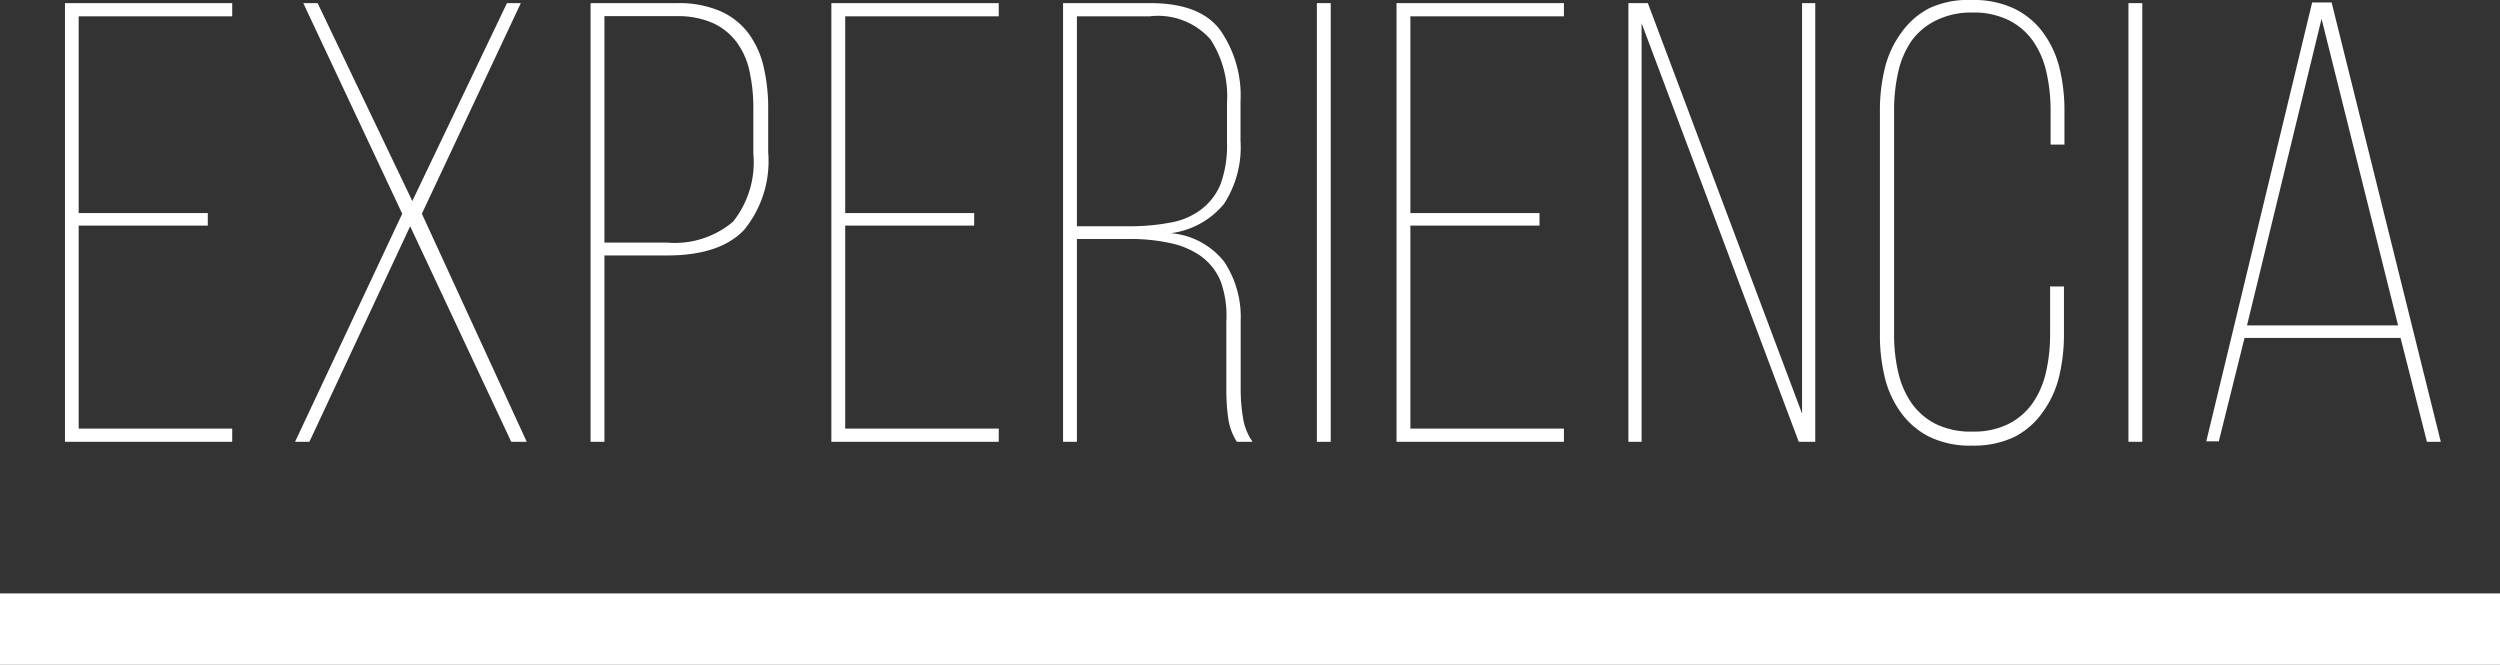
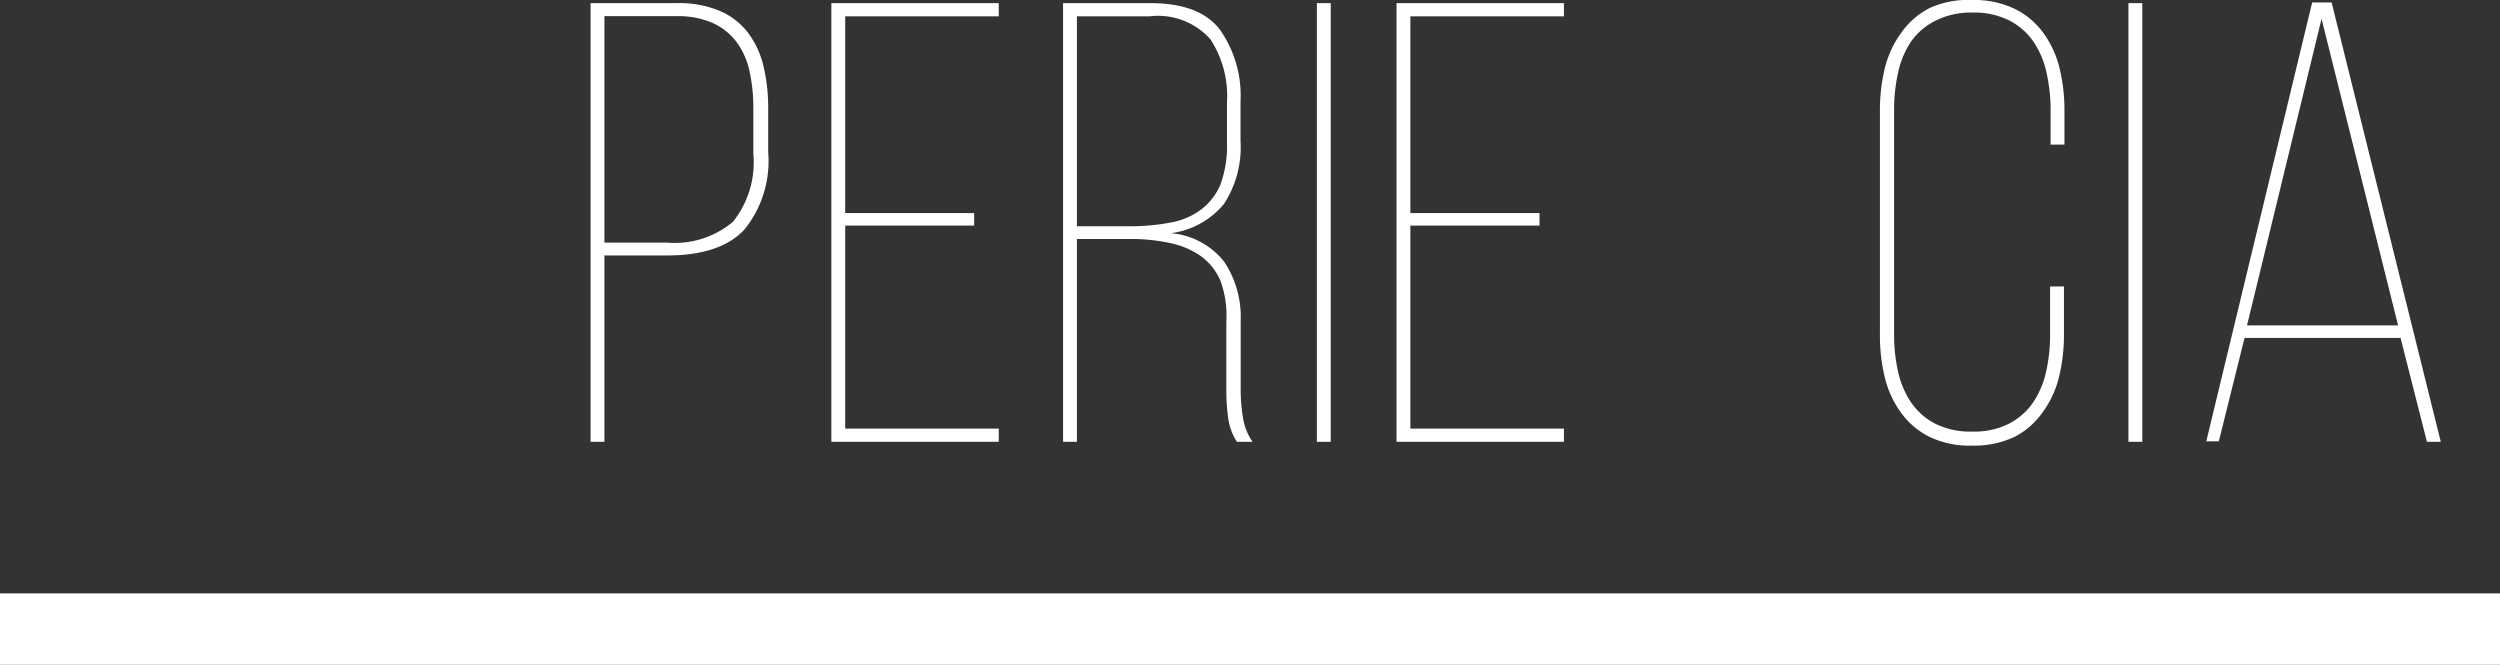
<svg xmlns="http://www.w3.org/2000/svg" width="151.59" height="40.31" viewBox="0 0 151.59 40.31">
  <rect x="0" y="0" width="151.59" height="40.31" fill="#333333" stroke="none" />
  <title>experiencia-titulo</title>
  <g id="Layer_2" data-name="Layer 2">
    <g id="CONTENT">
-       <path d="M12.6,18.43v.76H4.77V31.5h9.31v.8H3.94V5.7H14.08v.8H4.77V18.43Z" transform="translate(0 -5.51)" style="fill:#fff" />
-       <path d="M24.87,19.23,18.76,32.3h-.87l6.5-13.83-6-12.77h.87l5.74,12,5.74-12h.84l-6,12.77L31.94,32.3H31Z" transform="translate(0 -5.51)" style="fill:#fff" />
      <path d="M41.06,5.7a6.33,6.33,0,0,1,2.58.47A4.29,4.29,0,0,1,45.36,7.5a5.47,5.47,0,0,1,.93,2,11,11,0,0,1,.29,2.58v2.66a6.59,6.59,0,0,1-1.46,4.71Q43.65,21,40.45,21h-3.8V32.3h-.84V5.7Zm-.61,14.52a5.46,5.46,0,0,0,4-1.27,5.77,5.77,0,0,0,1.23-4.12V12.08a10.35,10.35,0,0,0-.23-2.24,4.59,4.59,0,0,0-.78-1.77,3.75,3.75,0,0,0-1.44-1.16,5.24,5.24,0,0,0-2.22-.42H36.65V20.22Z" transform="translate(0 -5.51)" style="fill:#fff" />
      <path d="M59.07,18.43v.76H51.25V31.5h9.31v.8H50.41V5.7H60.56v.8H51.25V18.43Z" transform="translate(0 -5.51)" style="fill:#fff" />
      <path d="M69.75,5.7q3,0,4.22,1.61a6.92,6.92,0,0,1,1.25,4.35v2.39a6.29,6.29,0,0,1-1,3.82A5,5,0,0,1,71,19.65a4.6,4.6,0,0,1,3.23,1.73,6.05,6.05,0,0,1,1,3.59v4.18a10.81,10.81,0,0,0,.13,1.63,3.5,3.5,0,0,0,.59,1.52H75a3.56,3.56,0,0,1-.53-1.46,12.28,12.28,0,0,1-.11-1.69V25A6.08,6.08,0,0,0,74,22.53a3.54,3.54,0,0,0-1.2-1.5,5,5,0,0,0-1.84-.78A11.24,11.24,0,0,0,68.57,20H65.3V32.3h-.84V5.7ZM68.57,19.23A13,13,0,0,0,71,19a4.26,4.26,0,0,0,1.82-.78A3.65,3.65,0,0,0,74,16.7a6.73,6.73,0,0,0,.4-2.53V11.74a6.31,6.31,0,0,0-1-3.84A4.24,4.24,0,0,0,69.71,6.5H65.3V19.23Z" transform="translate(0 -5.51)" style="fill:#fff" />
      <path d="M80.69,5.7V32.3h-.84V5.7Z" transform="translate(0 -5.51)" style="fill:#fff" />
      <path d="M93.35,18.43v.76H85.52V31.5h9.31v.8H84.68V5.7H94.83v.8H85.52V18.43Z" transform="translate(0 -5.51)" style="fill:#fff" />
-       <path d="M99.54,32.3h-.8V5.7h1.18l9.35,24.89V5.7h.8V32.3h-1L99.54,6.92Z" transform="translate(0 -5.51)" style="fill:#fff" />
      <path d="M119.57,5.51a5.73,5.73,0,0,1,2.58.53,4.71,4.71,0,0,1,1.73,1.44,6.07,6.07,0,0,1,1,2.15,10.86,10.86,0,0,1,.3,2.6v2.05h-.84V12.2a10.37,10.37,0,0,0-.25-2.3,5.39,5.39,0,0,0-.8-1.88,4,4,0,0,0-1.46-1.27,4.73,4.73,0,0,0-2.2-.48,4.81,4.81,0,0,0-2.24.48A4,4,0,0,0,115.9,8a5.38,5.38,0,0,0-.8,1.88,10.31,10.31,0,0,0-.25,2.3V25.8a10,10,0,0,0,.25,2.28,5.38,5.38,0,0,0,.8,1.86,4,4,0,0,0,1.46,1.27,4.8,4.8,0,0,0,2.24.47,4.71,4.71,0,0,0,2.2-.47,4,4,0,0,0,1.46-1.27,5.39,5.39,0,0,0,.8-1.86,10.09,10.09,0,0,0,.25-2.28V22.88h.84v2.89a10.86,10.86,0,0,1-.3,2.6,6.06,6.06,0,0,1-1,2.15A4.7,4.7,0,0,1,122.15,32a5.73,5.73,0,0,1-2.58.53A5.61,5.61,0,0,1,117,32a4.73,4.73,0,0,1-1.71-1.44,6,6,0,0,1-1-2.15,10.84,10.84,0,0,1-.3-2.6V12.24a10.83,10.83,0,0,1,.3-2.6,6.05,6.05,0,0,1,1-2.15A4.74,4.74,0,0,1,117,6,5.61,5.61,0,0,1,119.57,5.51Z" transform="translate(0 -5.51)" style="fill:#fff" />
      <path d="M129.9,5.7V32.3h-.84V5.7Z" transform="translate(0 -5.51)" style="fill:#fff" />
      <path d="M136.1,26l-1.56,6.27h-.76L140.2,5.66h1.18L148,32.3h-.84L145.56,26Zm.15-.76h9.16L140.77,6.65Z" transform="translate(0 -5.51)" style="fill:#fff" />
      <rect y="35.98" width="151.59" height="4.33" style="fill:#fff" />
    </g>
  </g>
</svg>